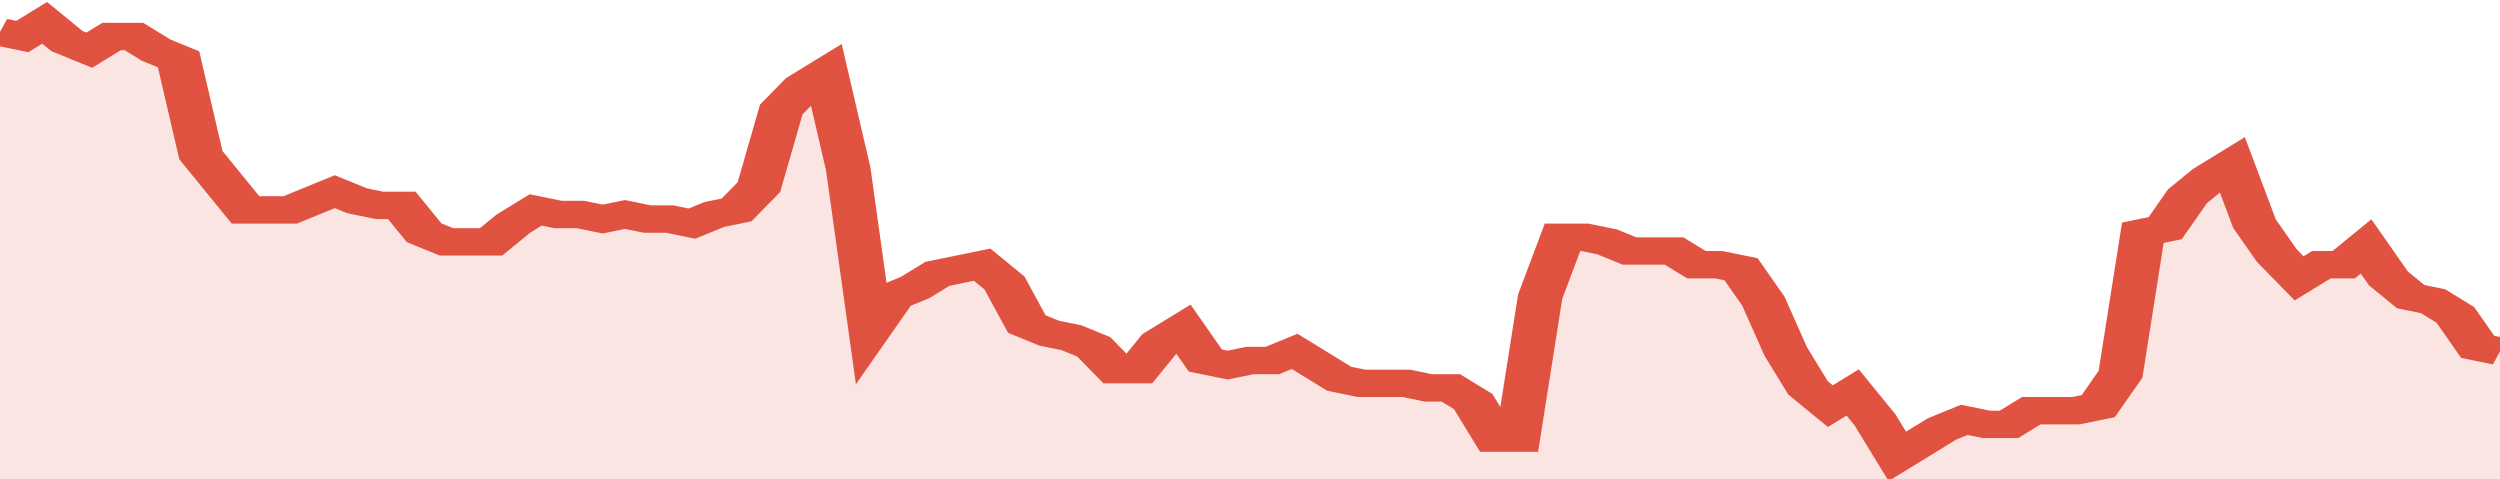
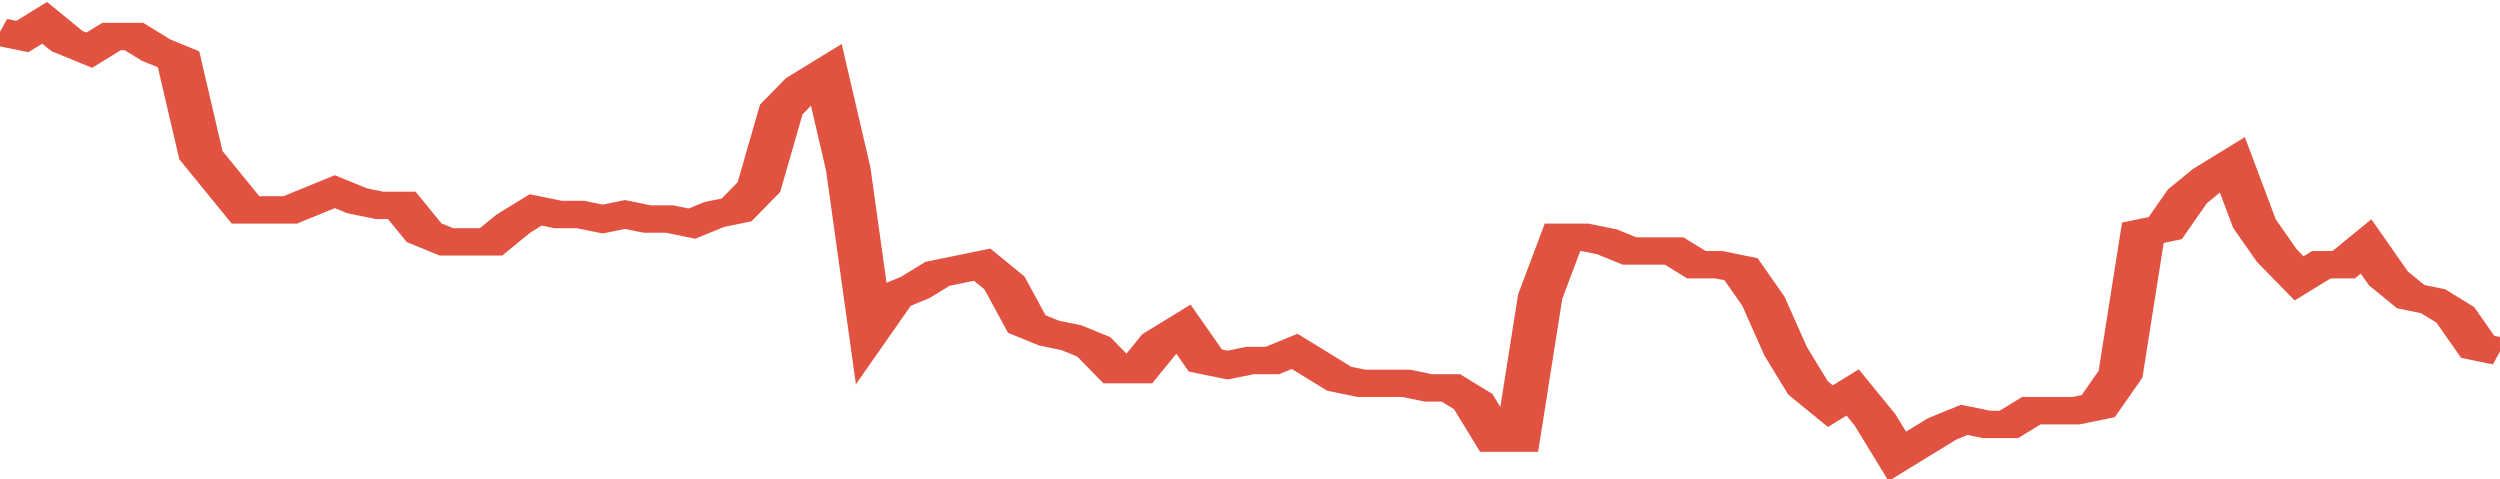
<svg xmlns="http://www.w3.org/2000/svg" viewBox="0 0 336 105" width="120" height="23" preserveAspectRatio="none">
  <polyline fill="none" stroke="#E15241" stroke-width="6" points="0, 7 3, 8 6, 5 9, 9 12, 11 15, 8 18, 8 21, 11 24, 13 27, 34 30, 40 33, 46 36, 46 39, 46 42, 44 45, 42 48, 44 51, 45 54, 45 57, 51 60, 53 63, 53 66, 53 69, 49 72, 46 75, 47 78, 47 81, 48 84, 47 87, 48 90, 48 93, 49 96, 47 99, 46 102, 41 105, 24 108, 19 111, 16 114, 37 117, 72 120, 65 123, 63 126, 60 129, 59 132, 58 135, 62 138, 71 141, 73 144, 74 147, 76 150, 81 153, 81 156, 75 159, 72 162, 79 165, 80 168, 79 171, 79 174, 77 177, 80 180, 83 183, 84 186, 84 189, 84 192, 85 195, 85 198, 88 201, 96 204, 96 207, 65 210, 52 213, 52 216, 53 219, 55 222, 55 225, 55 228, 58 231, 58 234, 59 237, 66 240, 77 243, 85 246, 89 249, 86 252, 92 255, 100 258, 97 261, 94 264, 92 267, 93 270, 93 273, 90 276, 90 279, 90 282, 89 285, 82 288, 51 291, 50 294, 43 297, 39 300, 36 303, 49 306, 56 309, 61 312, 58 315, 58 318, 54 321, 61 324, 65 327, 66 330, 69 333, 76 336, 77 336, 77 "> </polyline>
-   <polygon fill="#E15241" opacity="0.15" points="0, 105 0, 7 3, 8 6, 5 9, 9 12, 11 15, 8 18, 8 21, 11 24, 13 27, 34 30, 40 33, 46 36, 46 39, 46 42, 44 45, 42 48, 44 51, 45 54, 45 57, 51 60, 53 63, 53 66, 53 69, 49 72, 46 75, 47 78, 47 81, 48 84, 47 87, 48 90, 48 93, 49 96, 47 99, 46 102, 41 105, 24 108, 19 111, 16 114, 37 117, 72 120, 65 123, 63 126, 60 129, 59 132, 58 135, 62 138, 71 141, 73 144, 74 147, 76 150, 81 153, 81 156, 75 159, 72 162, 79 165, 80 168, 79 171, 79 174, 77 177, 80 180, 83 183, 84 186, 84 189, 84 192, 85 195, 85 198, 88 201, 96 204, 96 207, 65 210, 52 213, 52 216, 53 219, 55 222, 55 225, 55 228, 58 231, 58 234, 59 237, 66 240, 77 243, 85 246, 89 249, 86 252, 92 255, 100 258, 97 261, 94 264, 92 267, 93 270, 93 273, 90 276, 90 279, 90 282, 89 285, 82 288, 51 291, 50 294, 43 297, 39 300, 36 303, 49 306, 56 309, 61 312, 58 315, 58 318, 54 321, 61 324, 65 327, 66 330, 69 333, 76 336, 77 336, 105 " />
</svg>